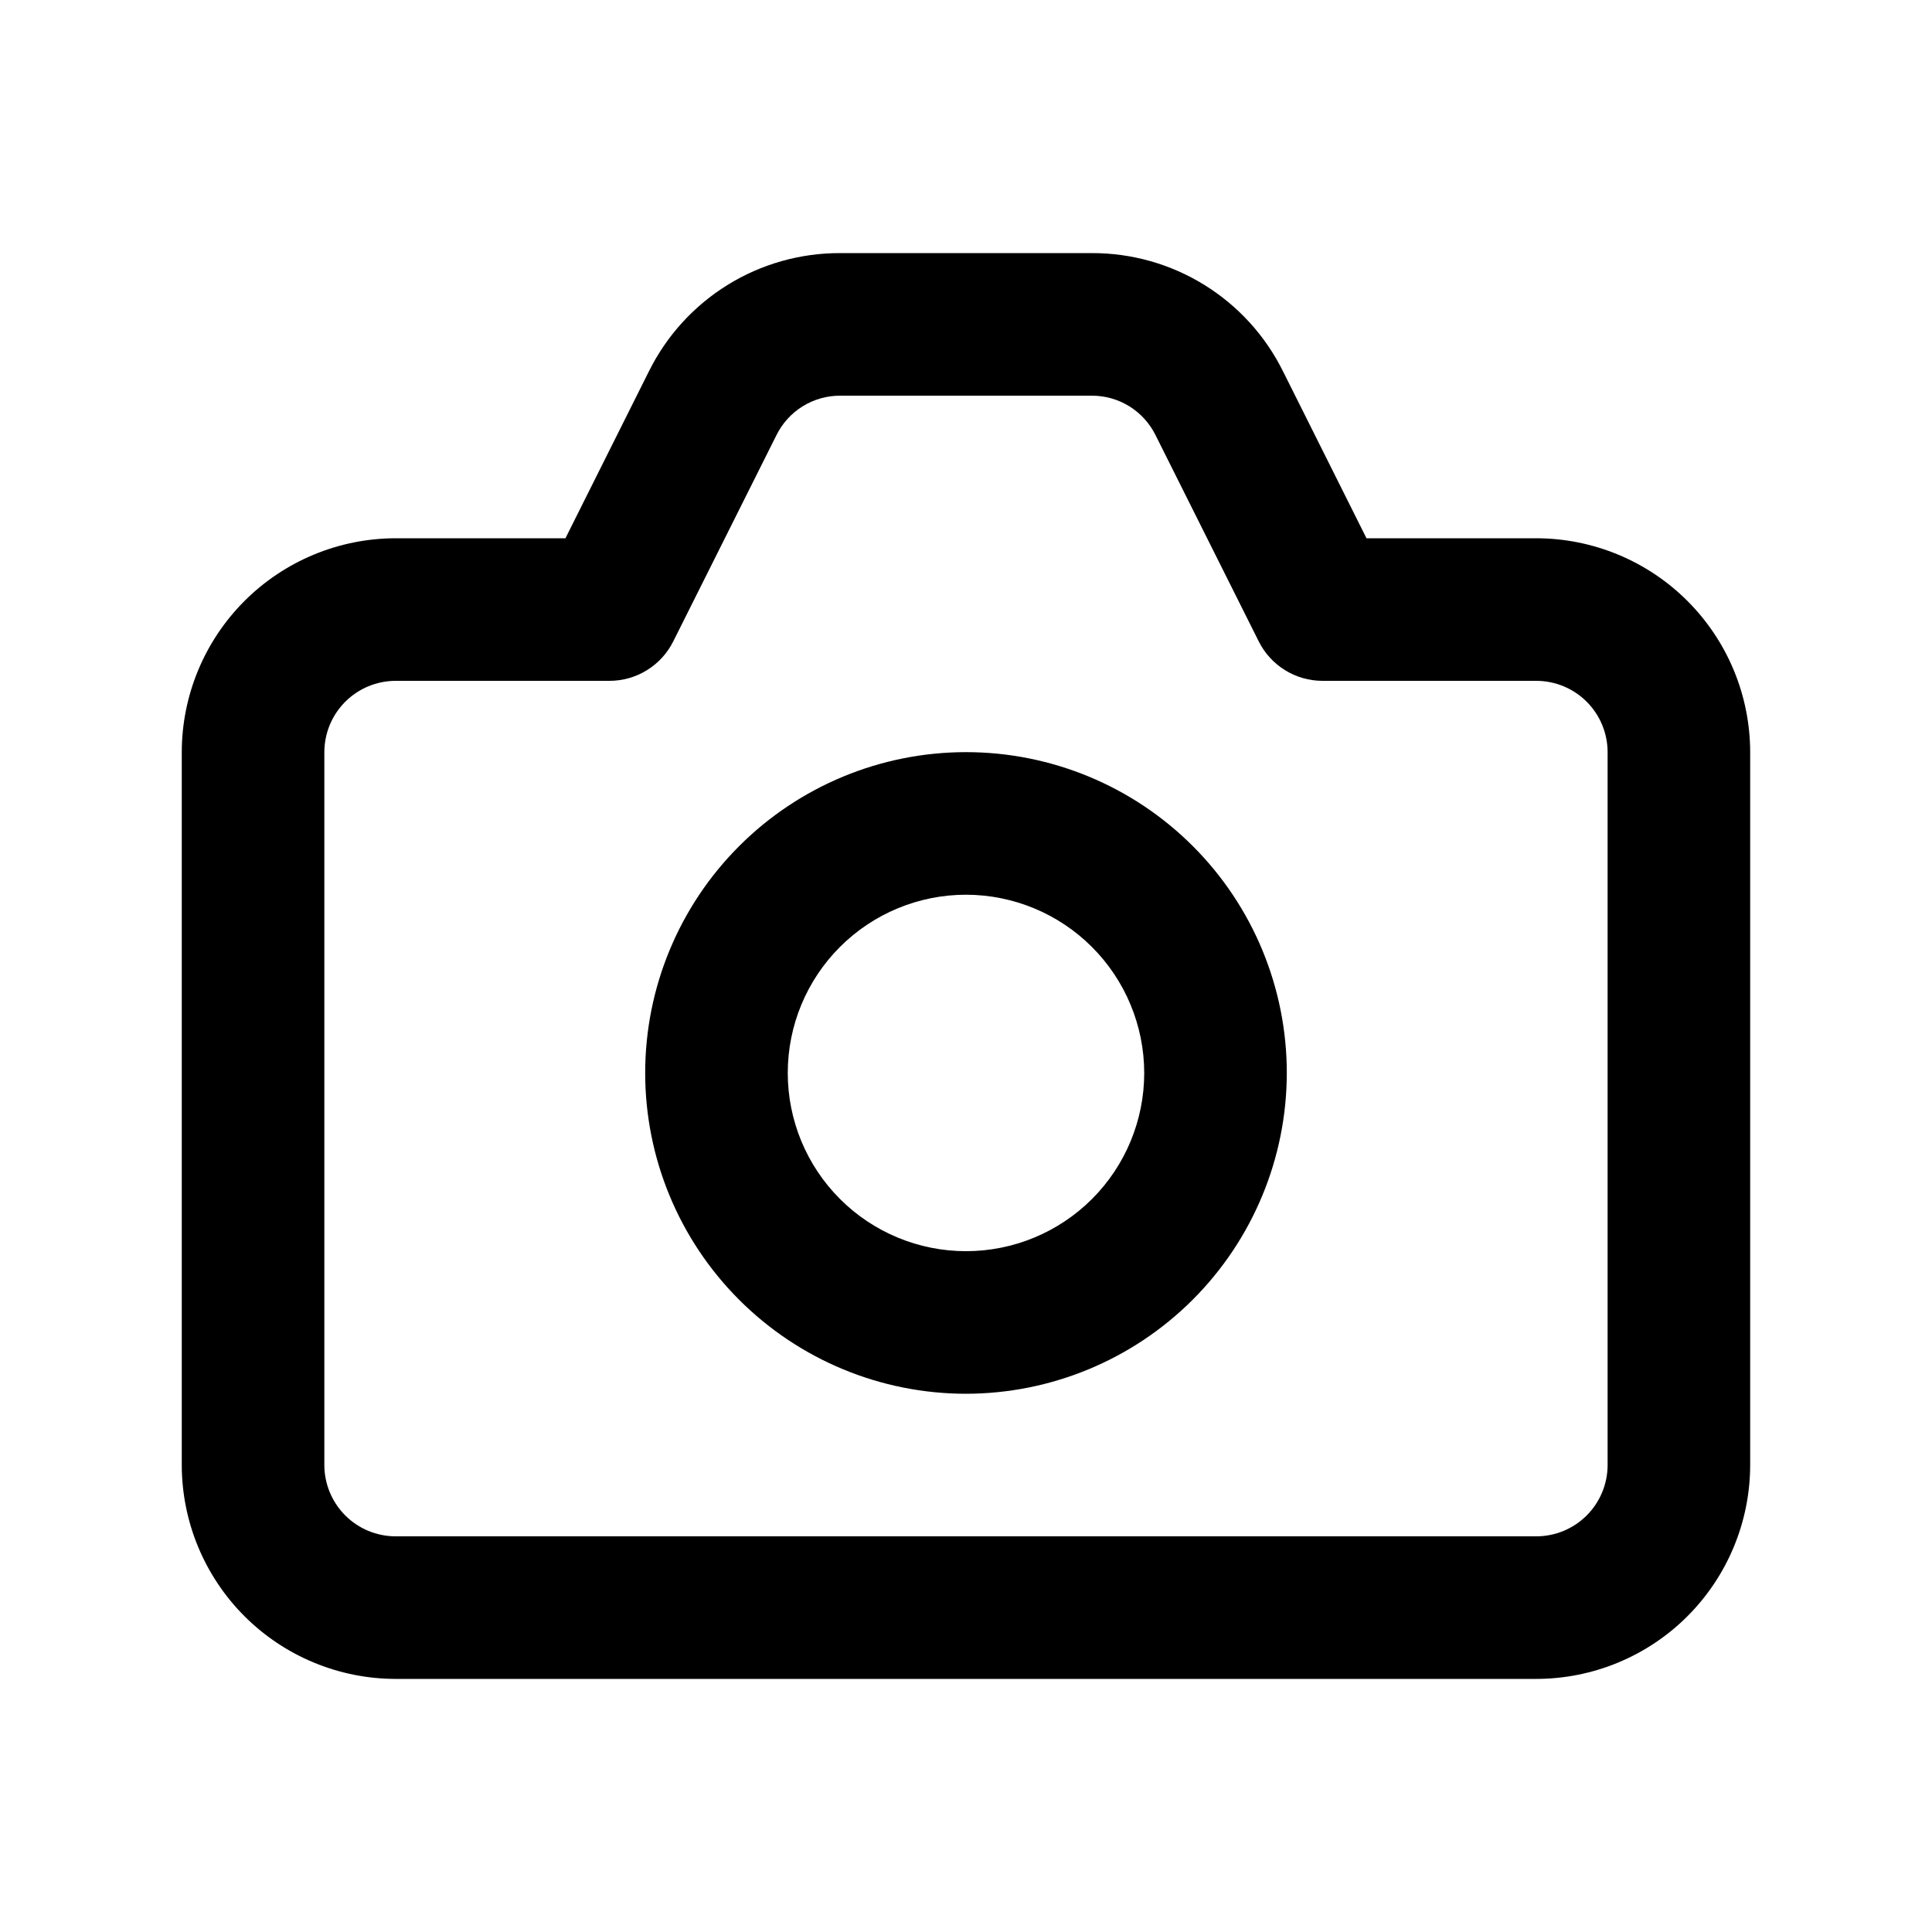
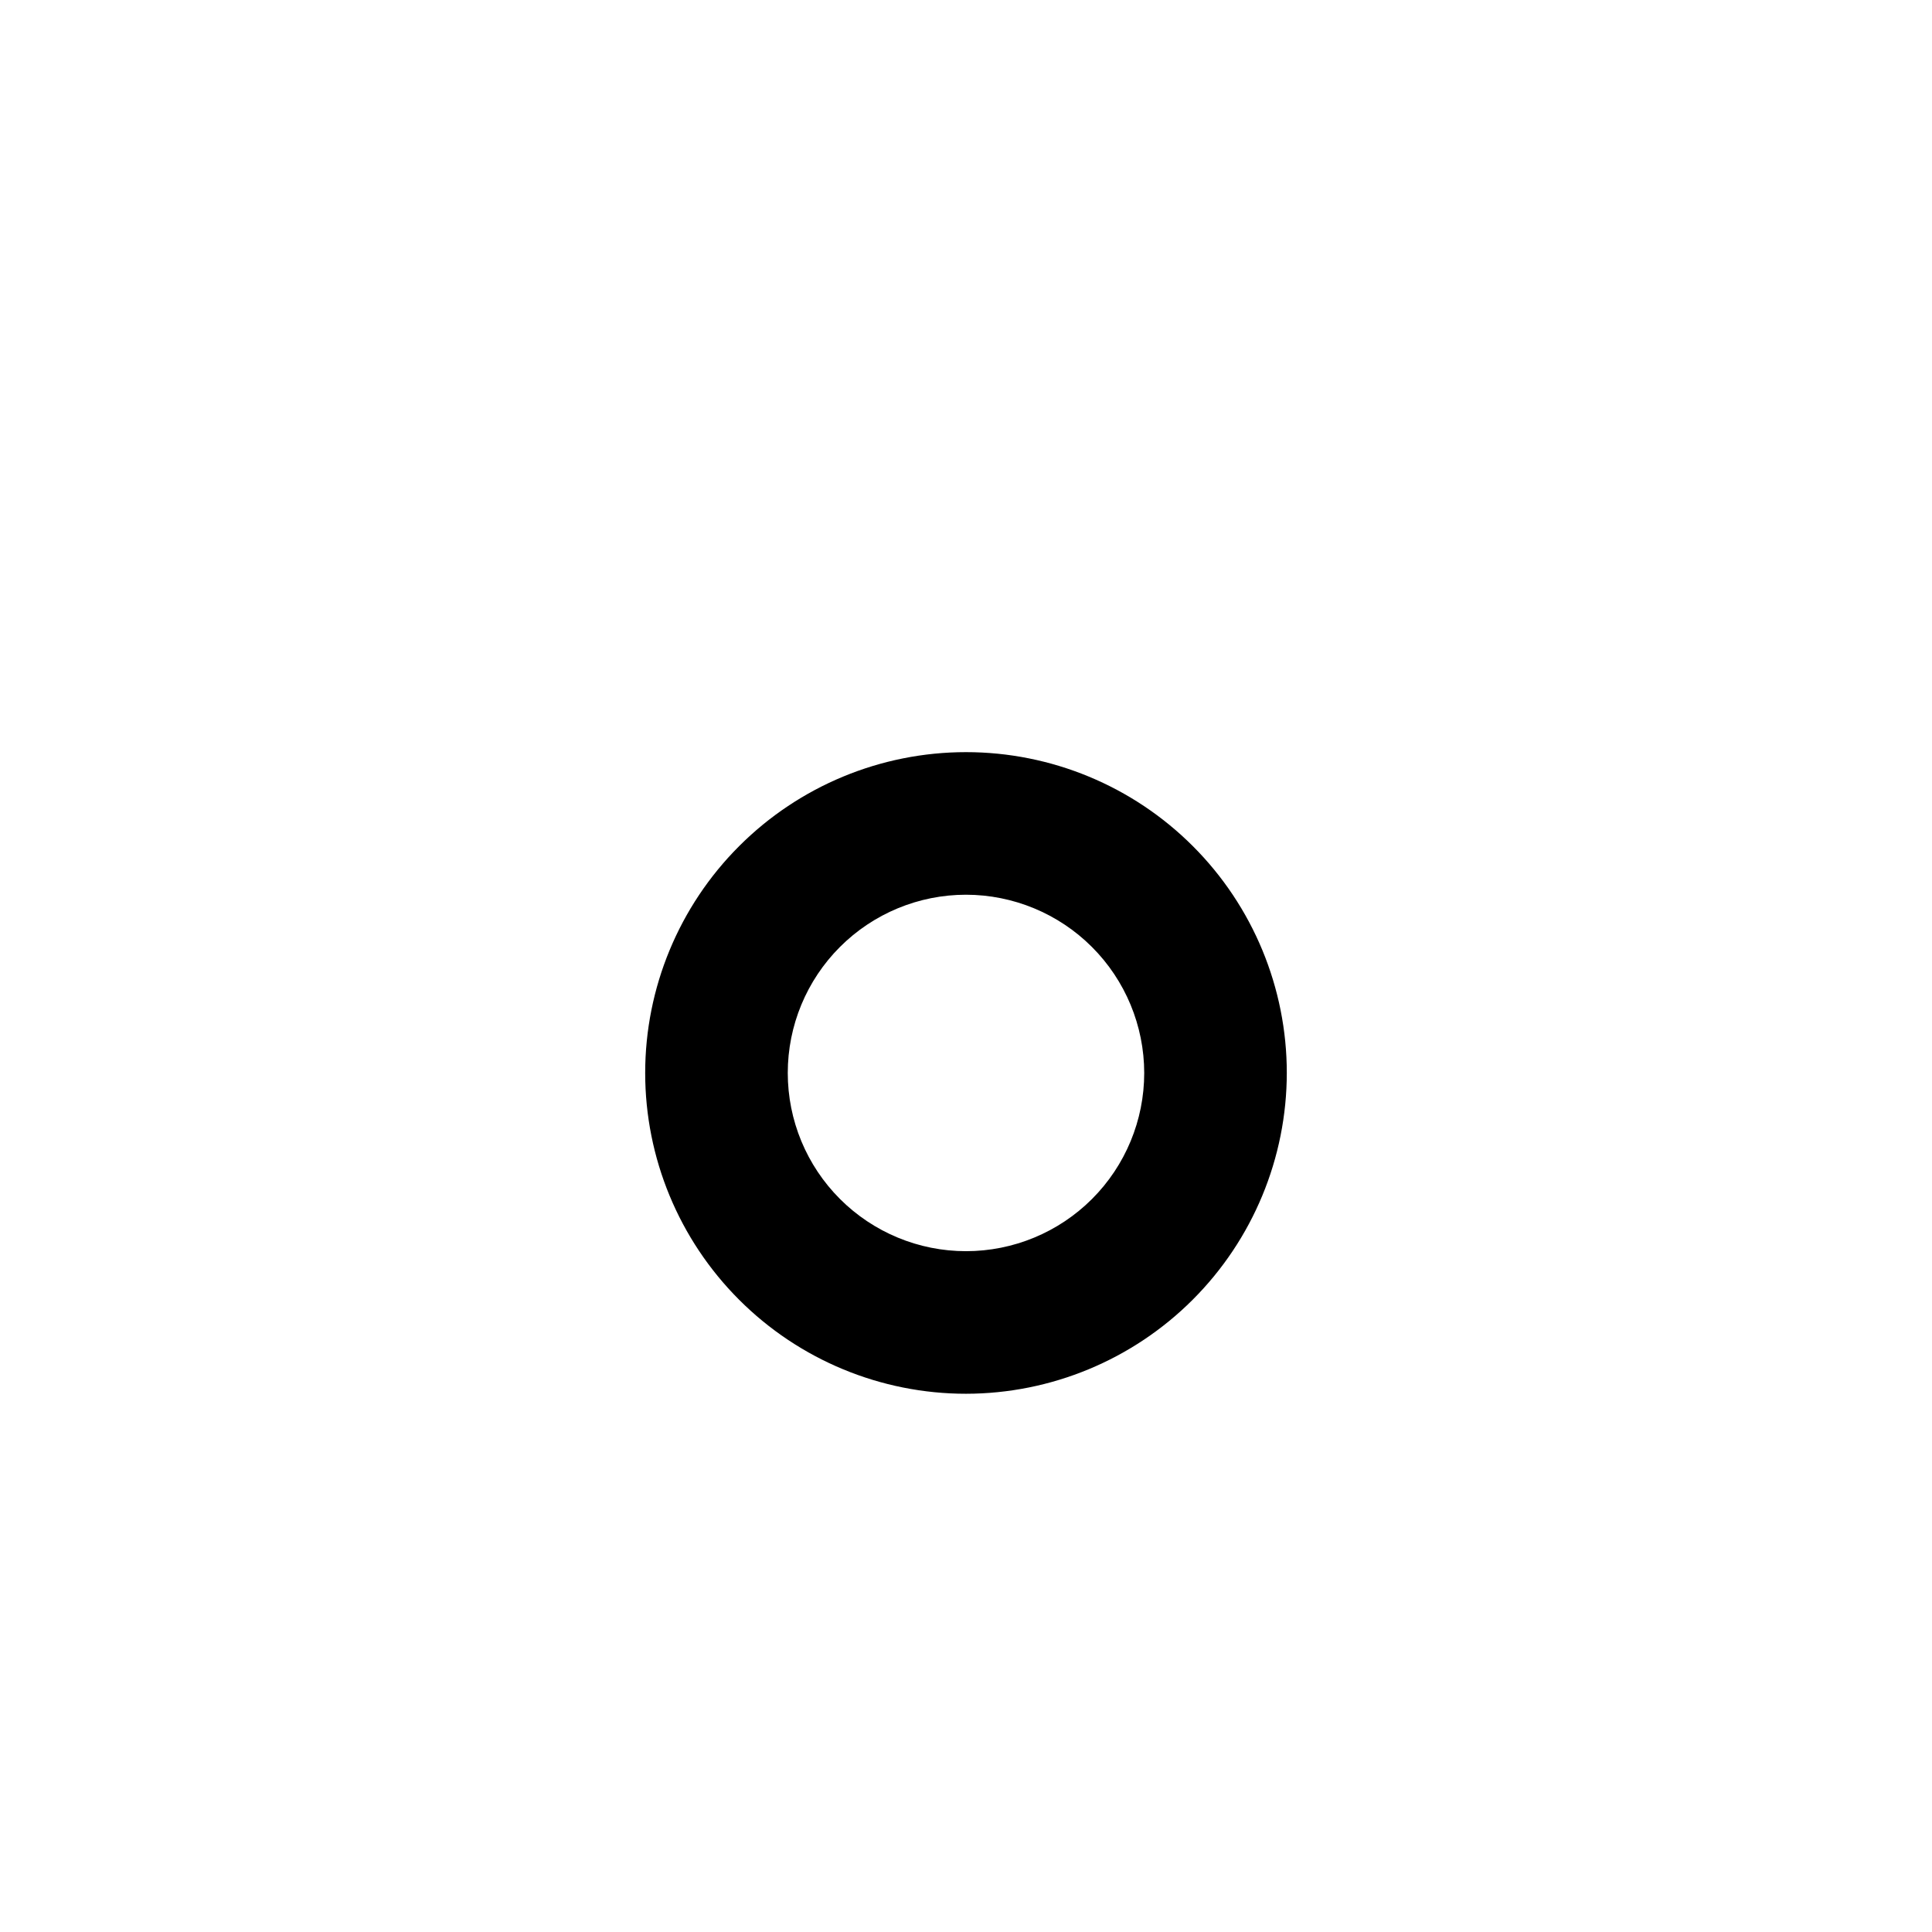
<svg xmlns="http://www.w3.org/2000/svg" fill="#000000" width="800px" height="800px" version="1.1" viewBox="144 144 512 512">
  <g>
-     <path d="m551.14 588.93h-302.29c-15.027-0.016-29.434-5.992-40.059-16.617-10.625-10.629-16.602-25.035-16.621-40.059v-188.93c0.02-15.027 5.996-29.434 16.621-40.059s25.031-16.602 40.059-16.621h45l22.121-44.238c4.68-9.438 11.91-17.375 20.867-22.914 8.961-5.539 19.293-8.453 29.828-8.418h66.652c10.535-0.035 20.867 2.879 29.828 8.418 8.961 5.539 16.188 13.477 20.867 22.914l22.121 44.238h45c15.027 0.02 29.434 5.996 40.059 16.621s16.602 25.031 16.621 40.059v188.93c-0.02 15.023-5.996 29.43-16.621 40.059-10.625 10.625-25.031 16.602-40.059 16.617zm-302.29-264.5c-5.008 0.008-9.812 2-13.352 5.539-3.543 3.543-5.535 8.348-5.543 13.355v188.93c0.008 5.008 2 9.809 5.543 13.352 3.539 3.543 8.344 5.535 13.352 5.539h302.29c5.012-0.004 9.812-1.996 13.355-5.539 3.539-3.543 5.531-8.344 5.539-13.352v-188.93c-0.008-5.008-2-9.812-5.539-13.355-3.543-3.539-8.344-5.531-13.355-5.539h-56.68c-3.504-0.004-6.938-0.98-9.918-2.828-2.981-1.844-5.391-4.481-6.957-7.613l-27.363-54.684c-1.559-3.148-3.969-5.793-6.953-7.641-2.988-1.844-6.434-2.816-9.945-2.805h-66.652c-3.512-0.012-6.957 0.961-9.941 2.805-2.988 1.848-5.398 4.492-6.957 7.641l-27.363 54.684c-1.566 3.133-3.977 5.769-6.957 7.613-2.981 1.848-6.414 2.824-9.918 2.828z" />
    <path d="m400 513.36c-22.551 0-44.176-8.957-60.117-24.902-15.945-15.941-24.902-37.566-24.902-60.117 0-22.547 8.957-44.172 24.902-60.113 15.941-15.945 37.566-24.902 60.117-24.902 22.547 0 44.172 8.957 60.113 24.902 15.945 15.941 24.902 37.566 24.902 60.113-0.023 22.543-8.988 44.152-24.93 60.09-15.938 15.938-37.547 24.906-60.086 24.93zm0-132.25c-12.527 0-24.543 4.977-33.398 13.836-8.859 8.855-13.836 20.871-13.836 33.395 0 12.527 4.977 24.543 13.836 33.398 8.855 8.859 20.871 13.836 33.398 13.836 12.523 0 24.539-4.977 33.398-13.836 8.855-8.855 13.832-20.871 13.832-33.398-0.016-12.52-4.996-24.527-13.852-33.379-8.852-8.855-20.859-13.836-33.379-13.852z" />
  </g>
</svg>